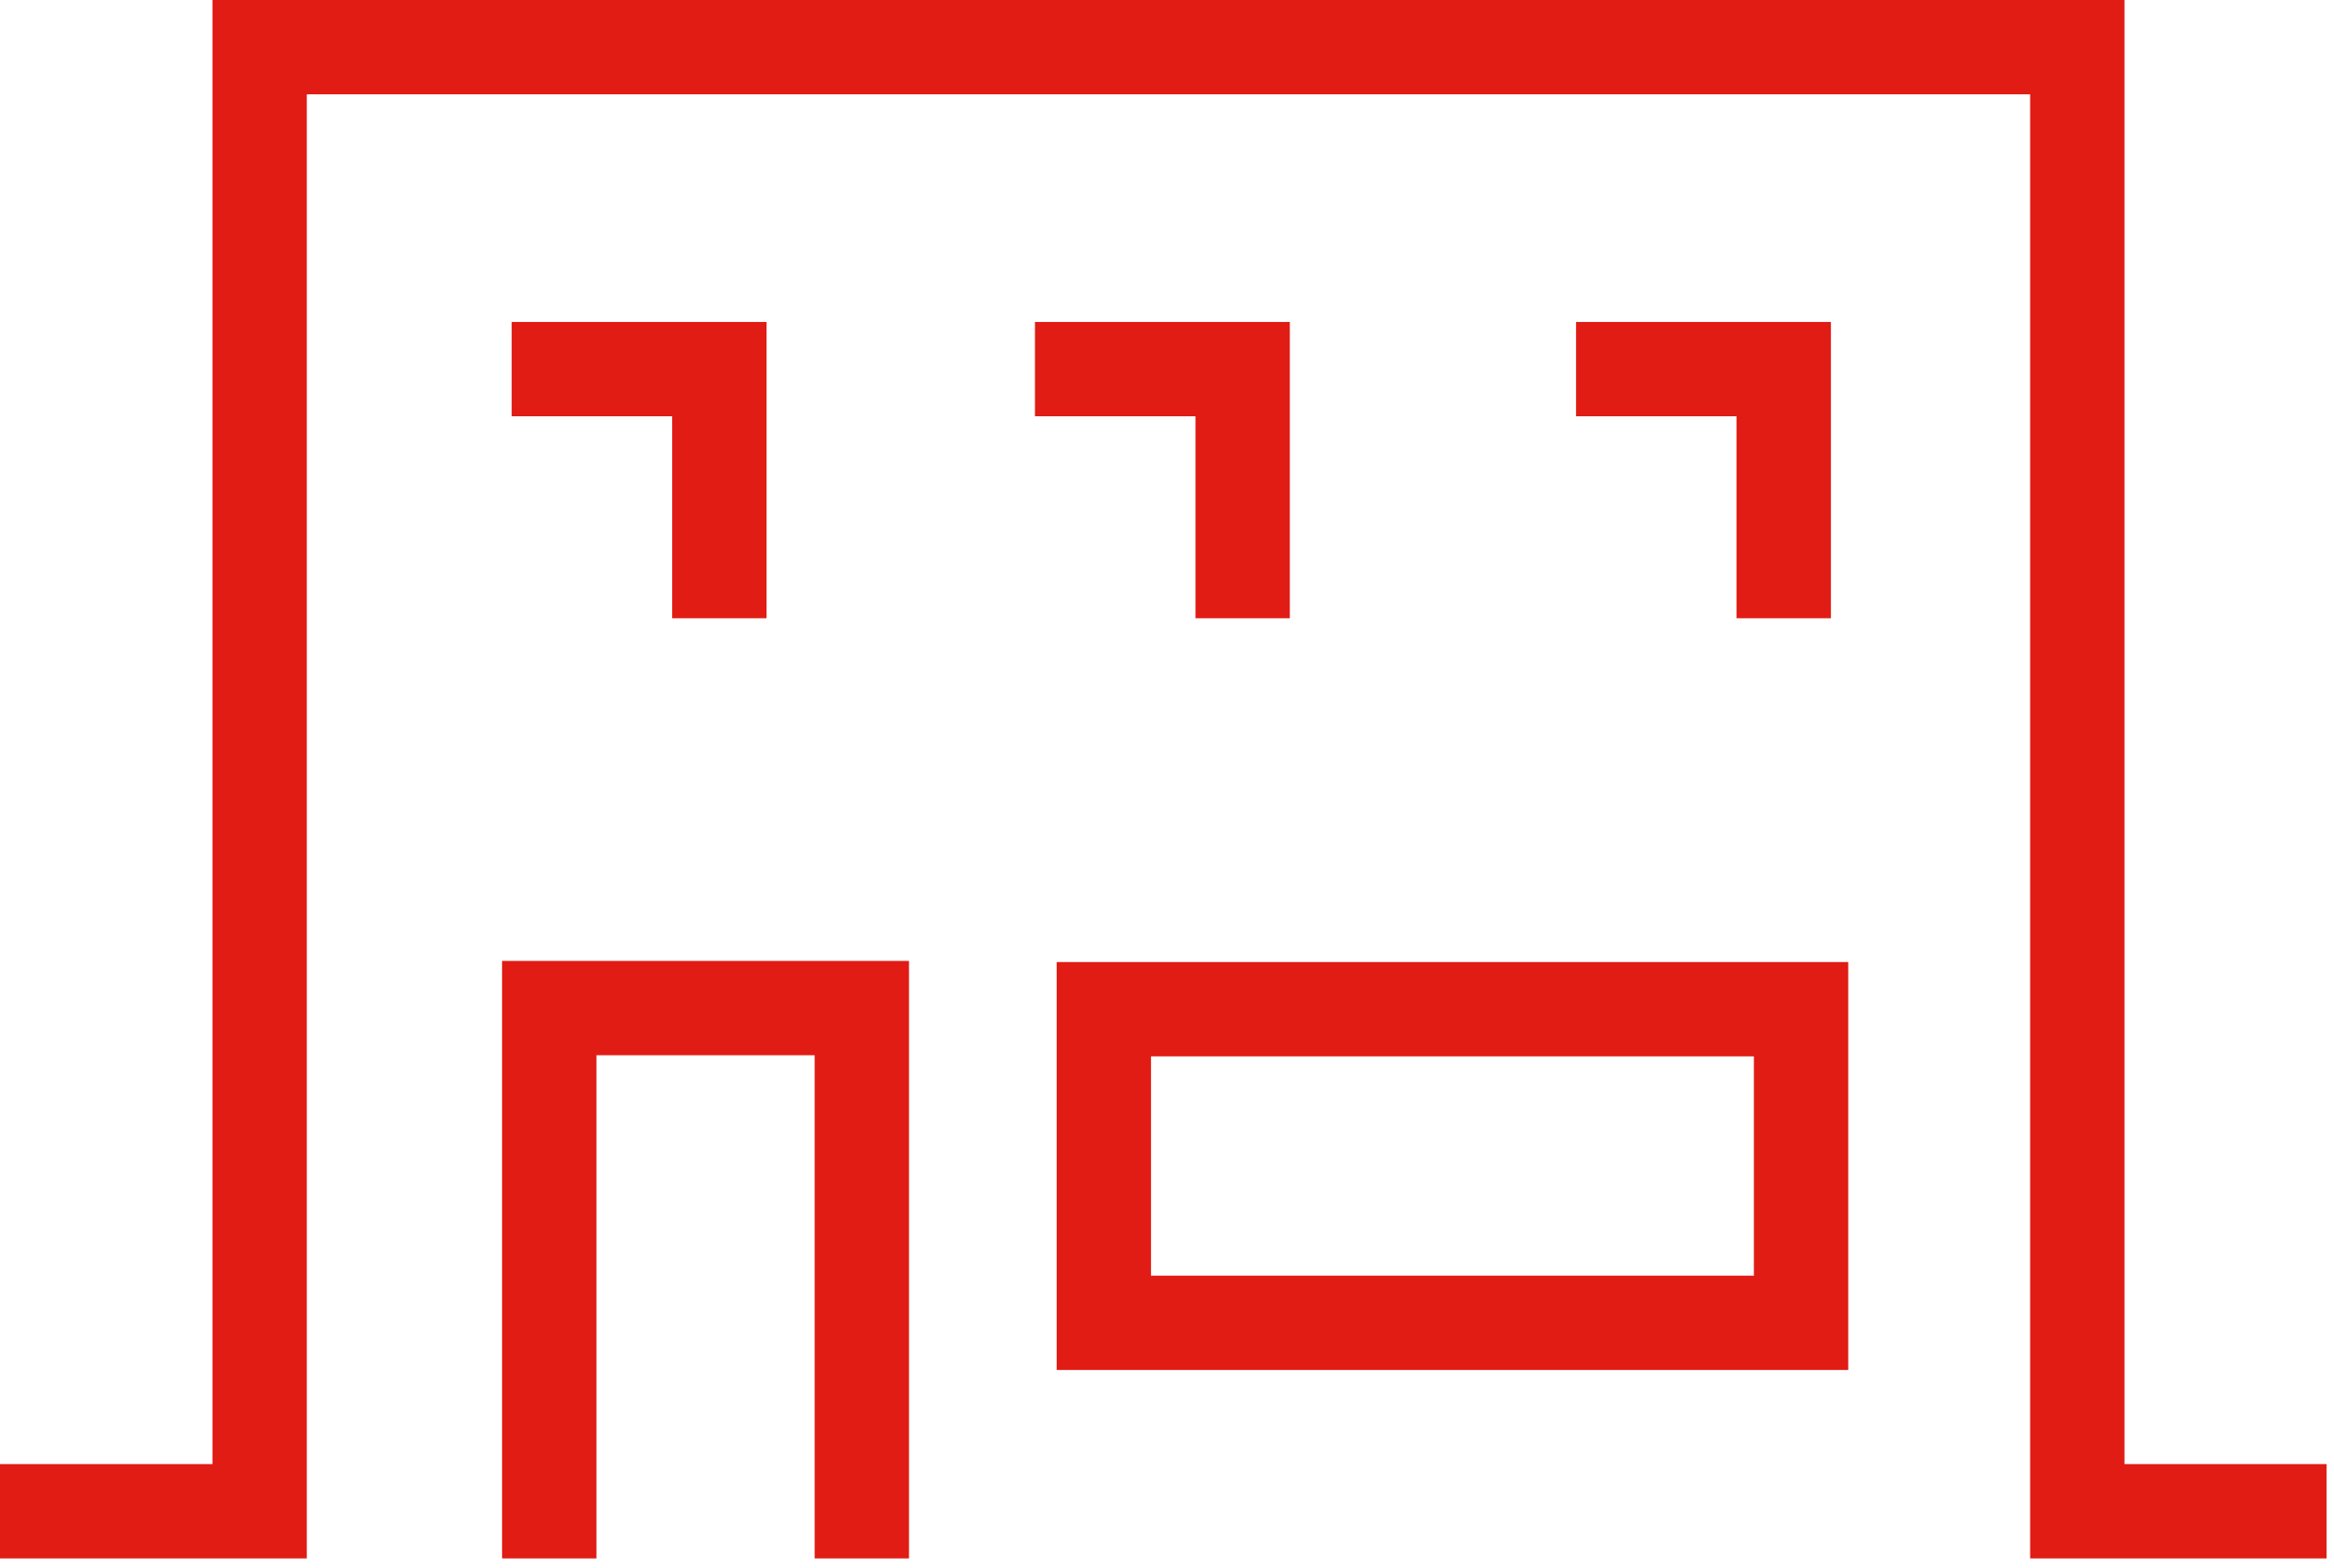
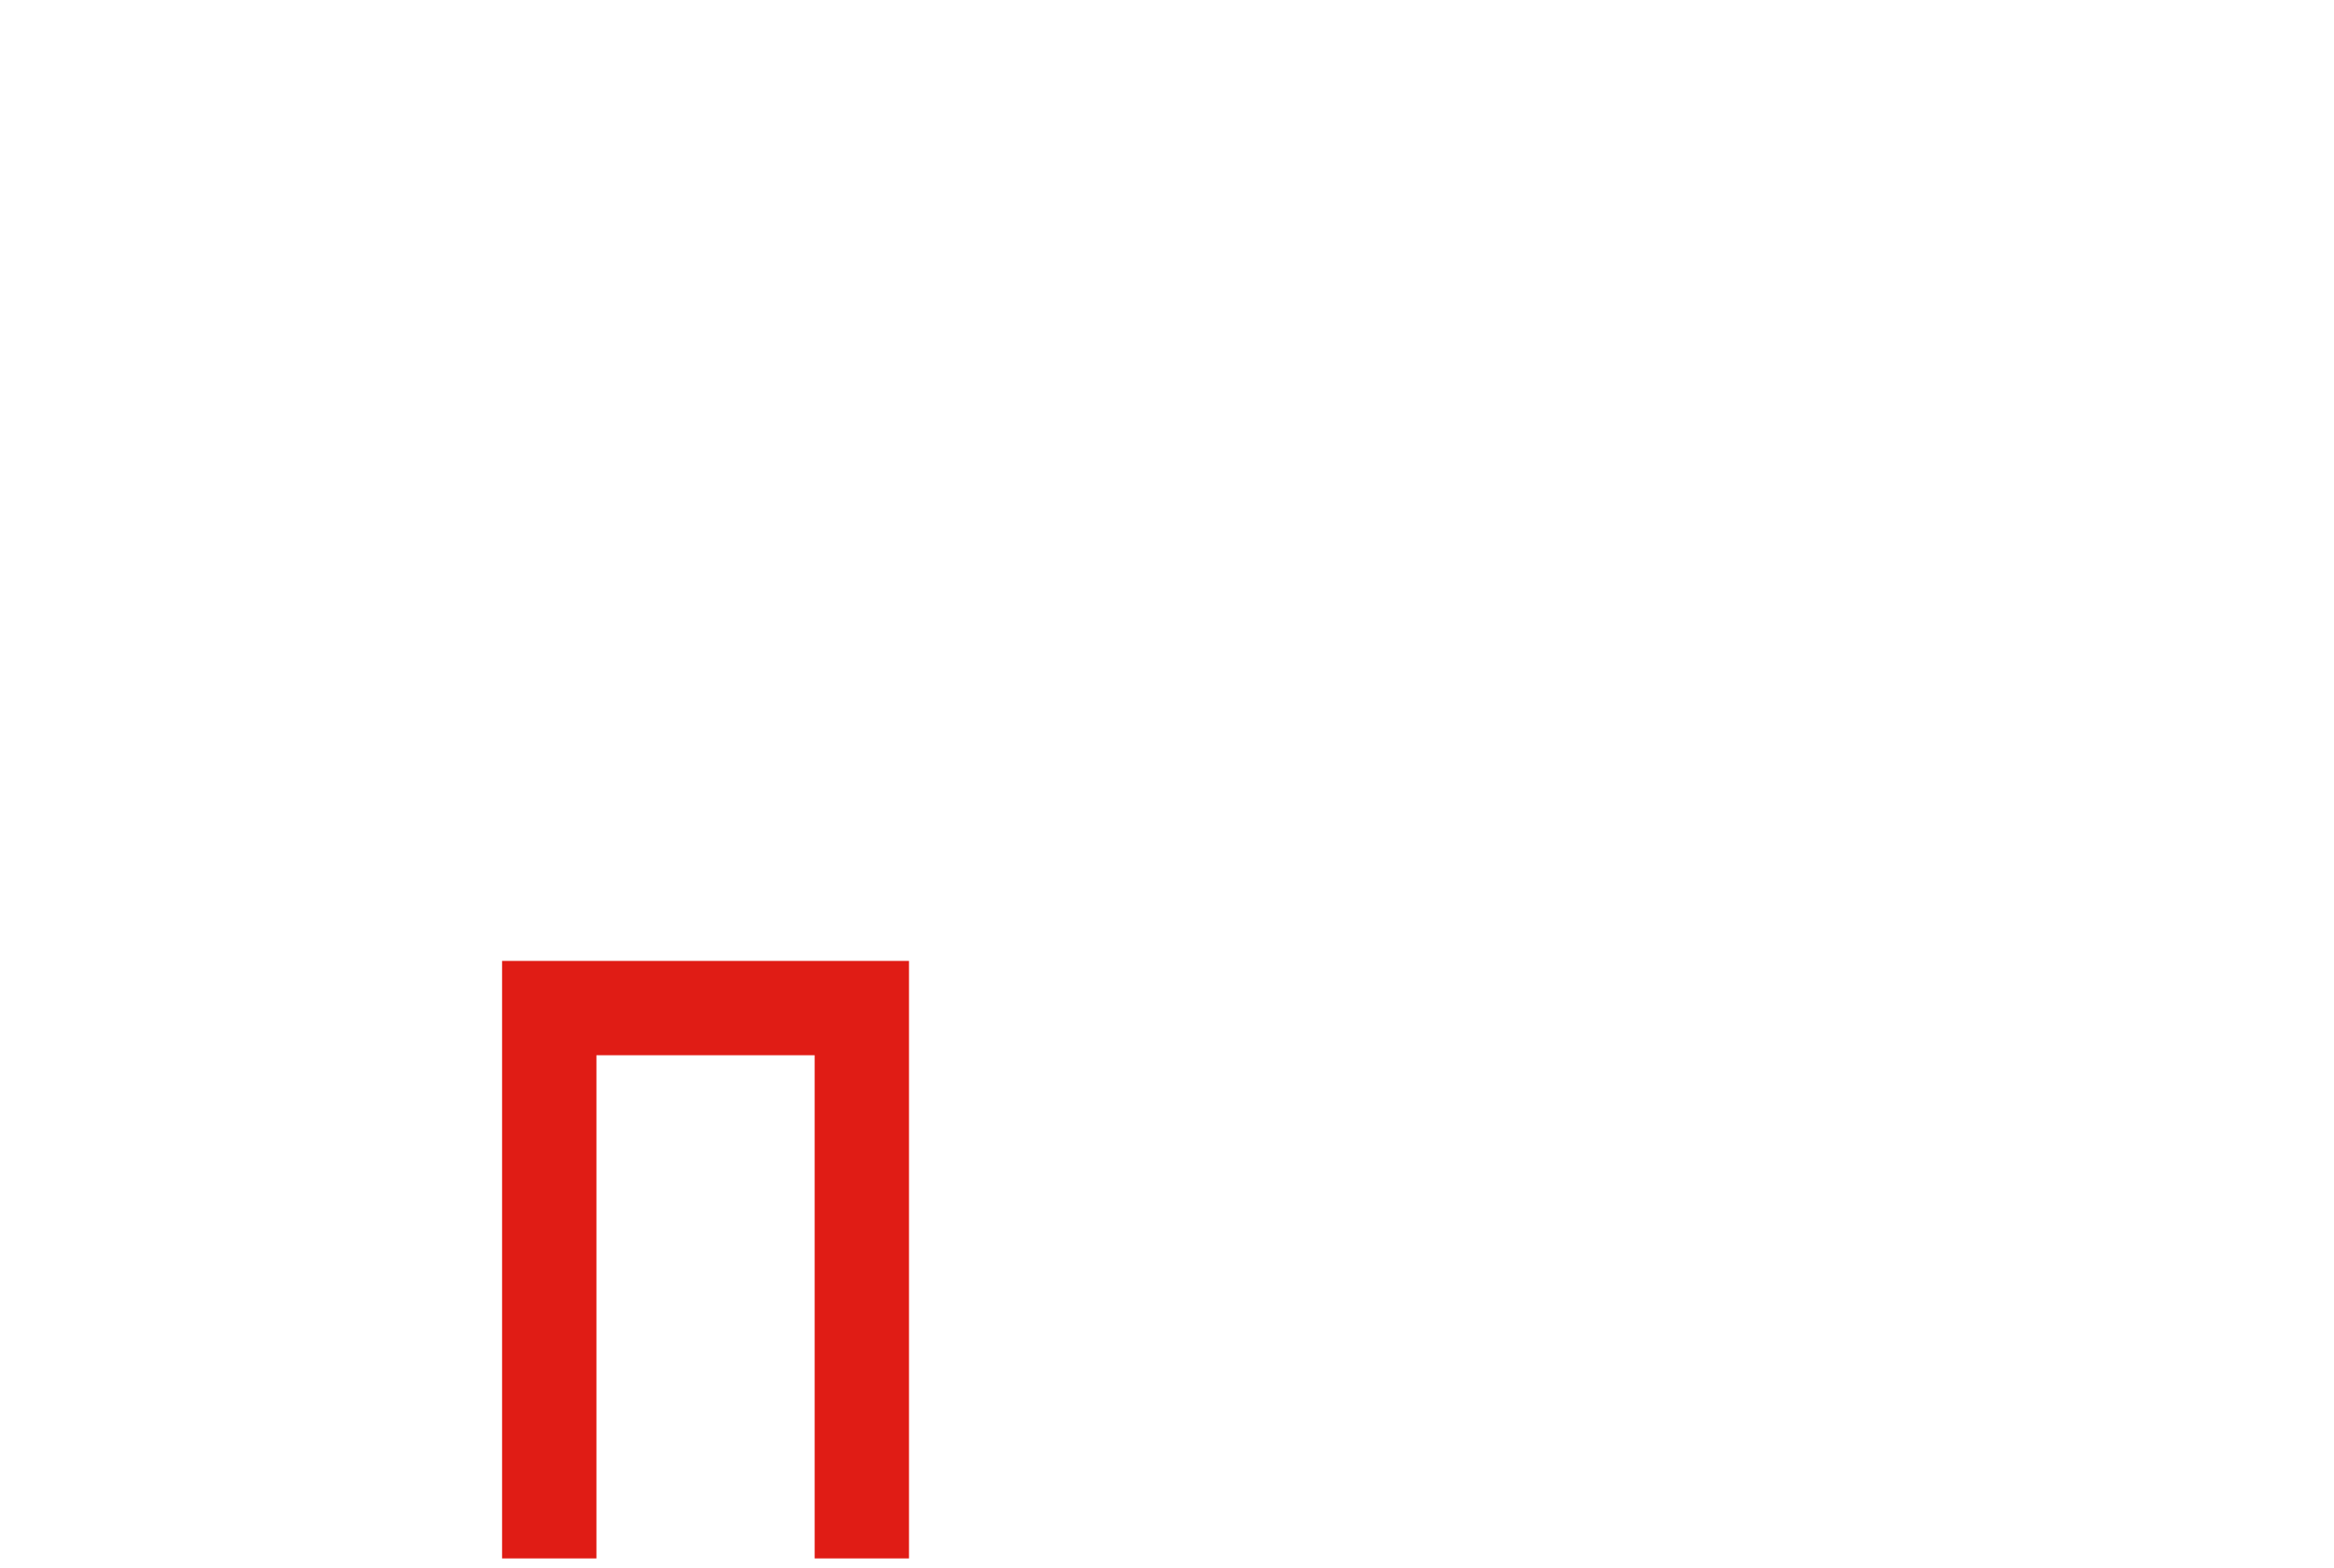
<svg xmlns="http://www.w3.org/2000/svg" id="Ebene_1" data-name="Ebene 1" viewBox="0 0 372.08 250">
  <defs>
    <style>
      .cls-1 {
        fill: #e01c15;
        stroke-width: 0px;
      }
    </style>
  </defs>
-   <polygon class="cls-1" points="370.89 248.51 323.64 248.51 323.64 15.04 48.91 15.04 48.91 248.51 0 248.51 0 233.47 33.87 233.47 33.87 0 338.68 0 338.68 233.47 370.89 233.47 370.89 248.51" />
  <polygon class="cls-1" points="144.91 248.51 129.87 248.51 129.87 168.27 95.08 168.27 95.08 248.51 80.04 248.51 80.04 153.23 144.91 153.23 144.91 248.51" />
-   <polygon class="cls-1" points="122.2 98.59 107.16 98.59 107.16 66.38 81.57 66.38 81.57 51.34 122.2 51.34 122.2 98.59" />
-   <polygon class="cls-1" points="205.62 98.59 190.58 98.59 190.58 66.38 164.99 66.38 164.99 51.34 205.62 51.34 205.62 98.59" />
-   <polygon class="cls-1" points="291.88 98.59 276.84 98.59 276.84 66.38 251.25 66.38 251.25 51.34 291.88 51.34 291.88 98.59" />
-   <path class="cls-1" d="m294.64,218.46h-126.19v-65.05h126.19v65.05Zm-111.15-15.04h96.11v-34.97h-96.11v34.97Z" />
</svg>